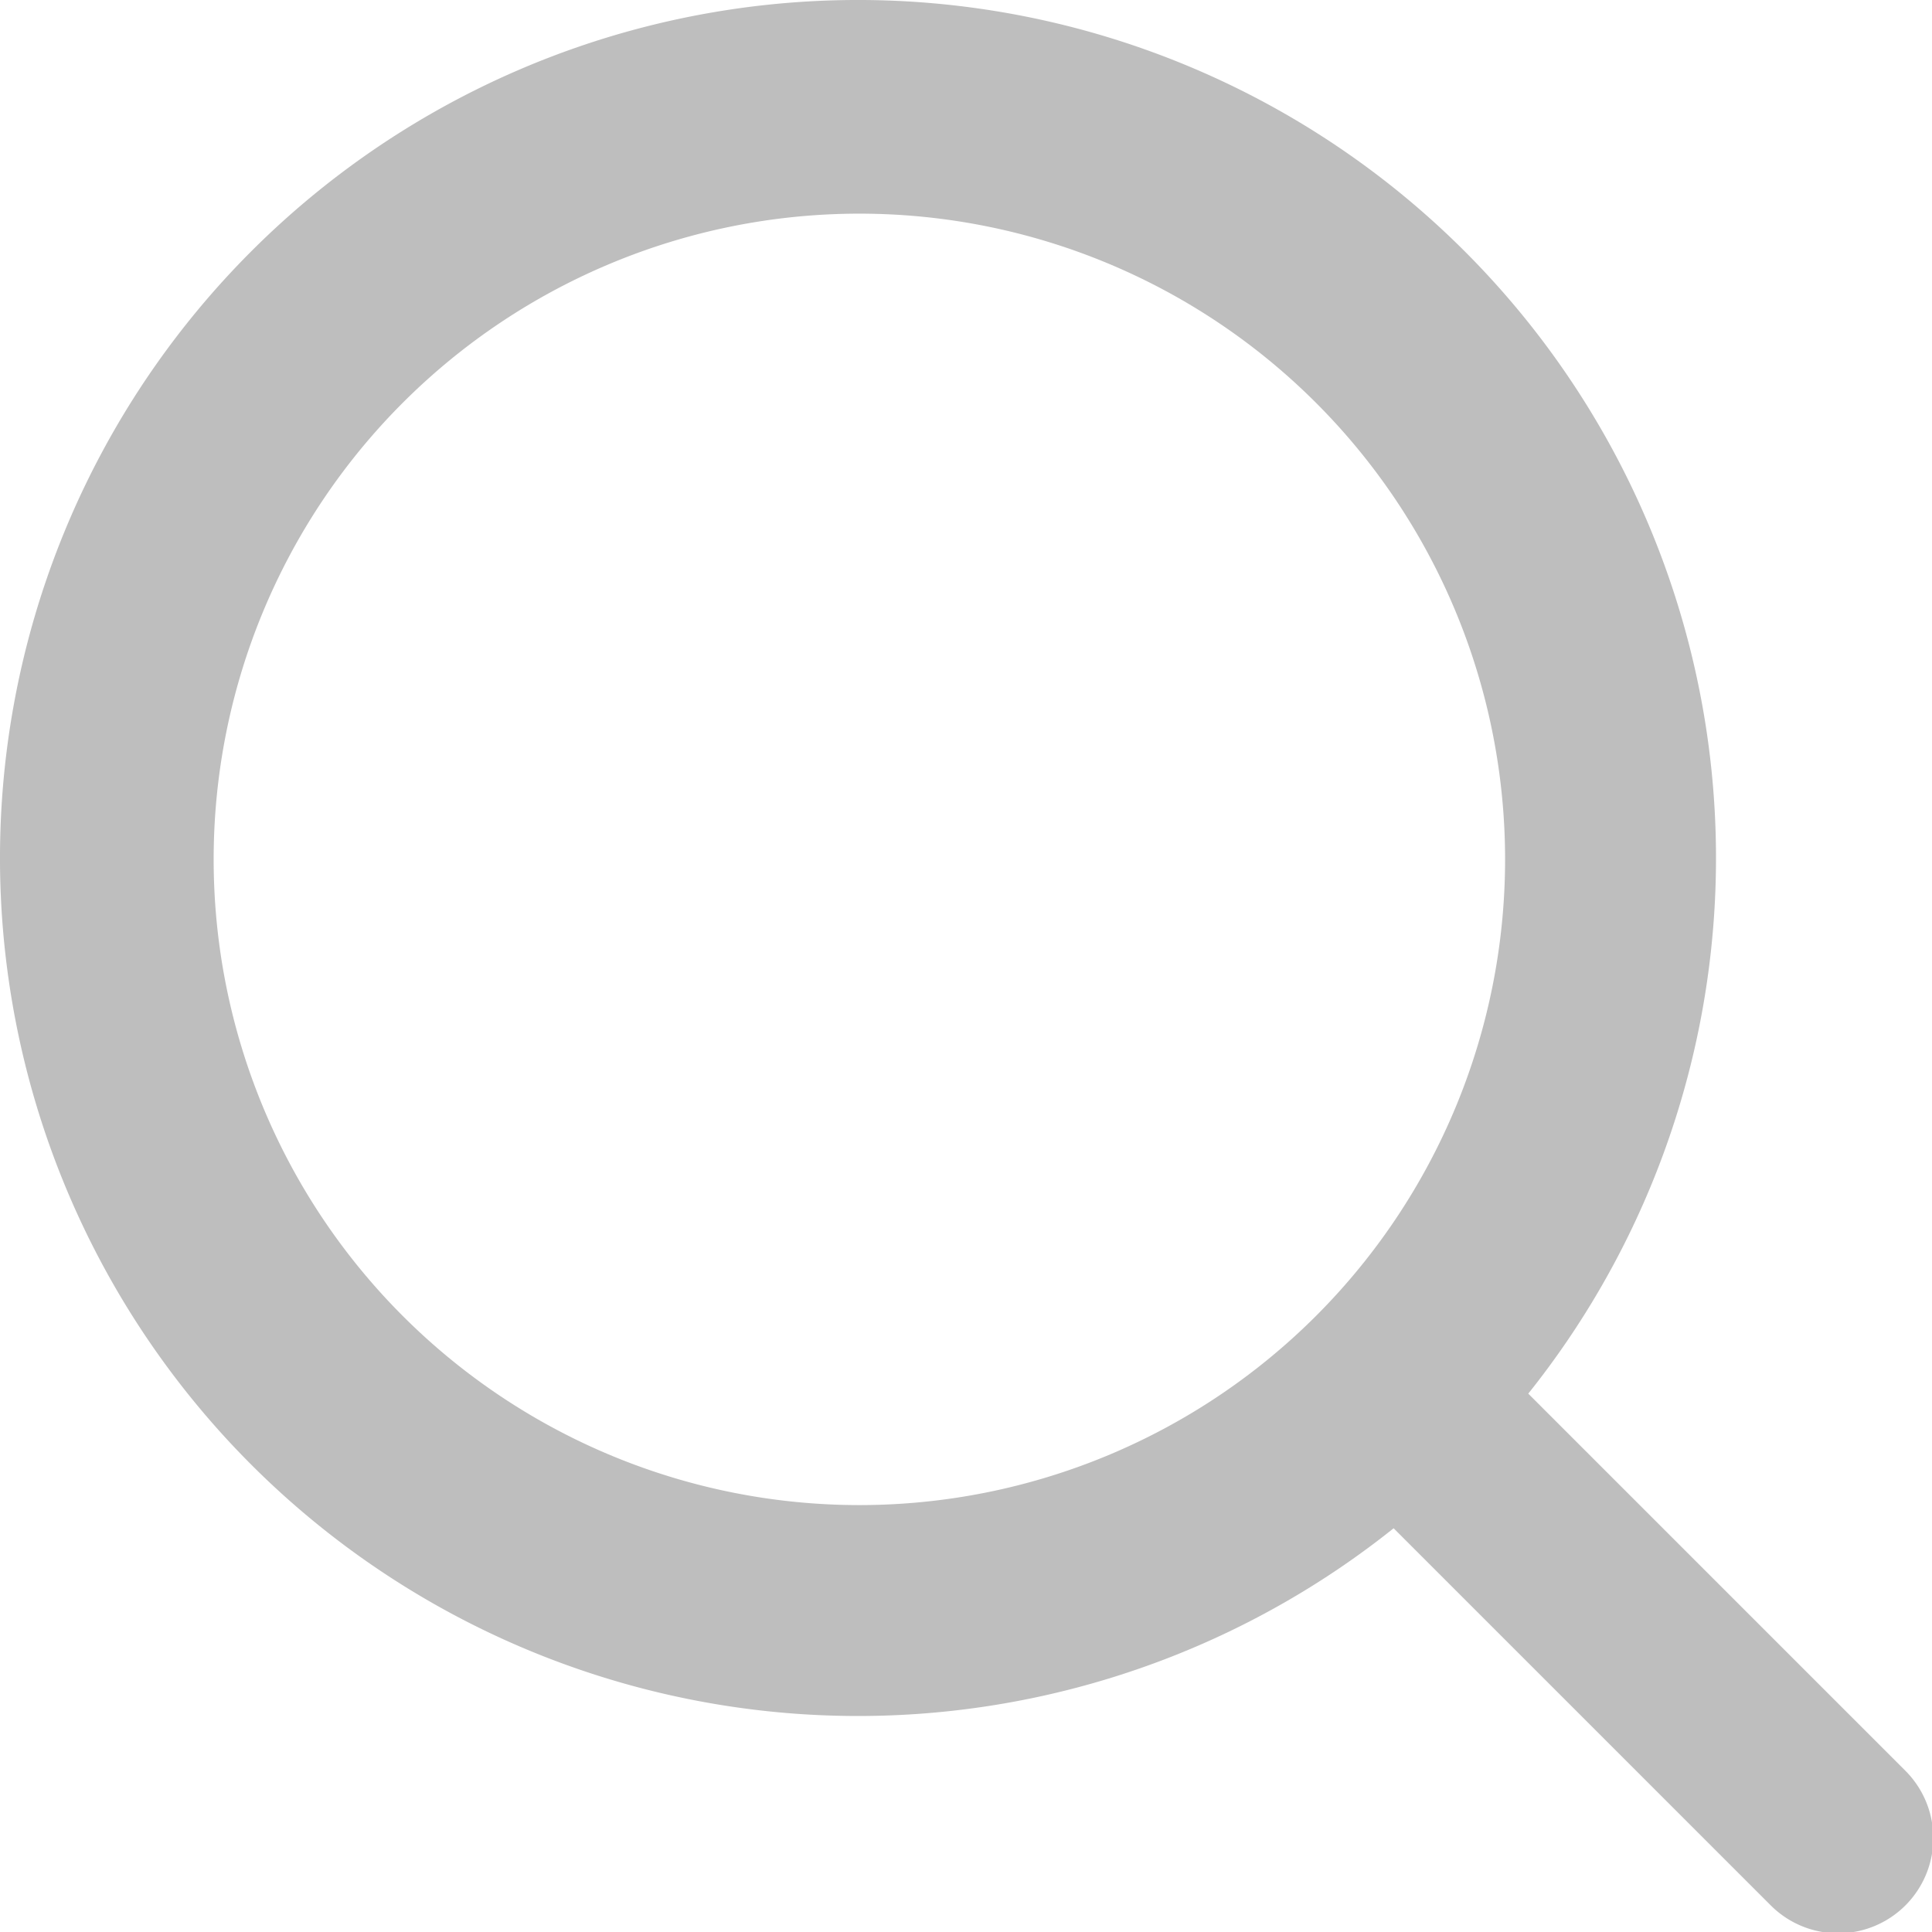
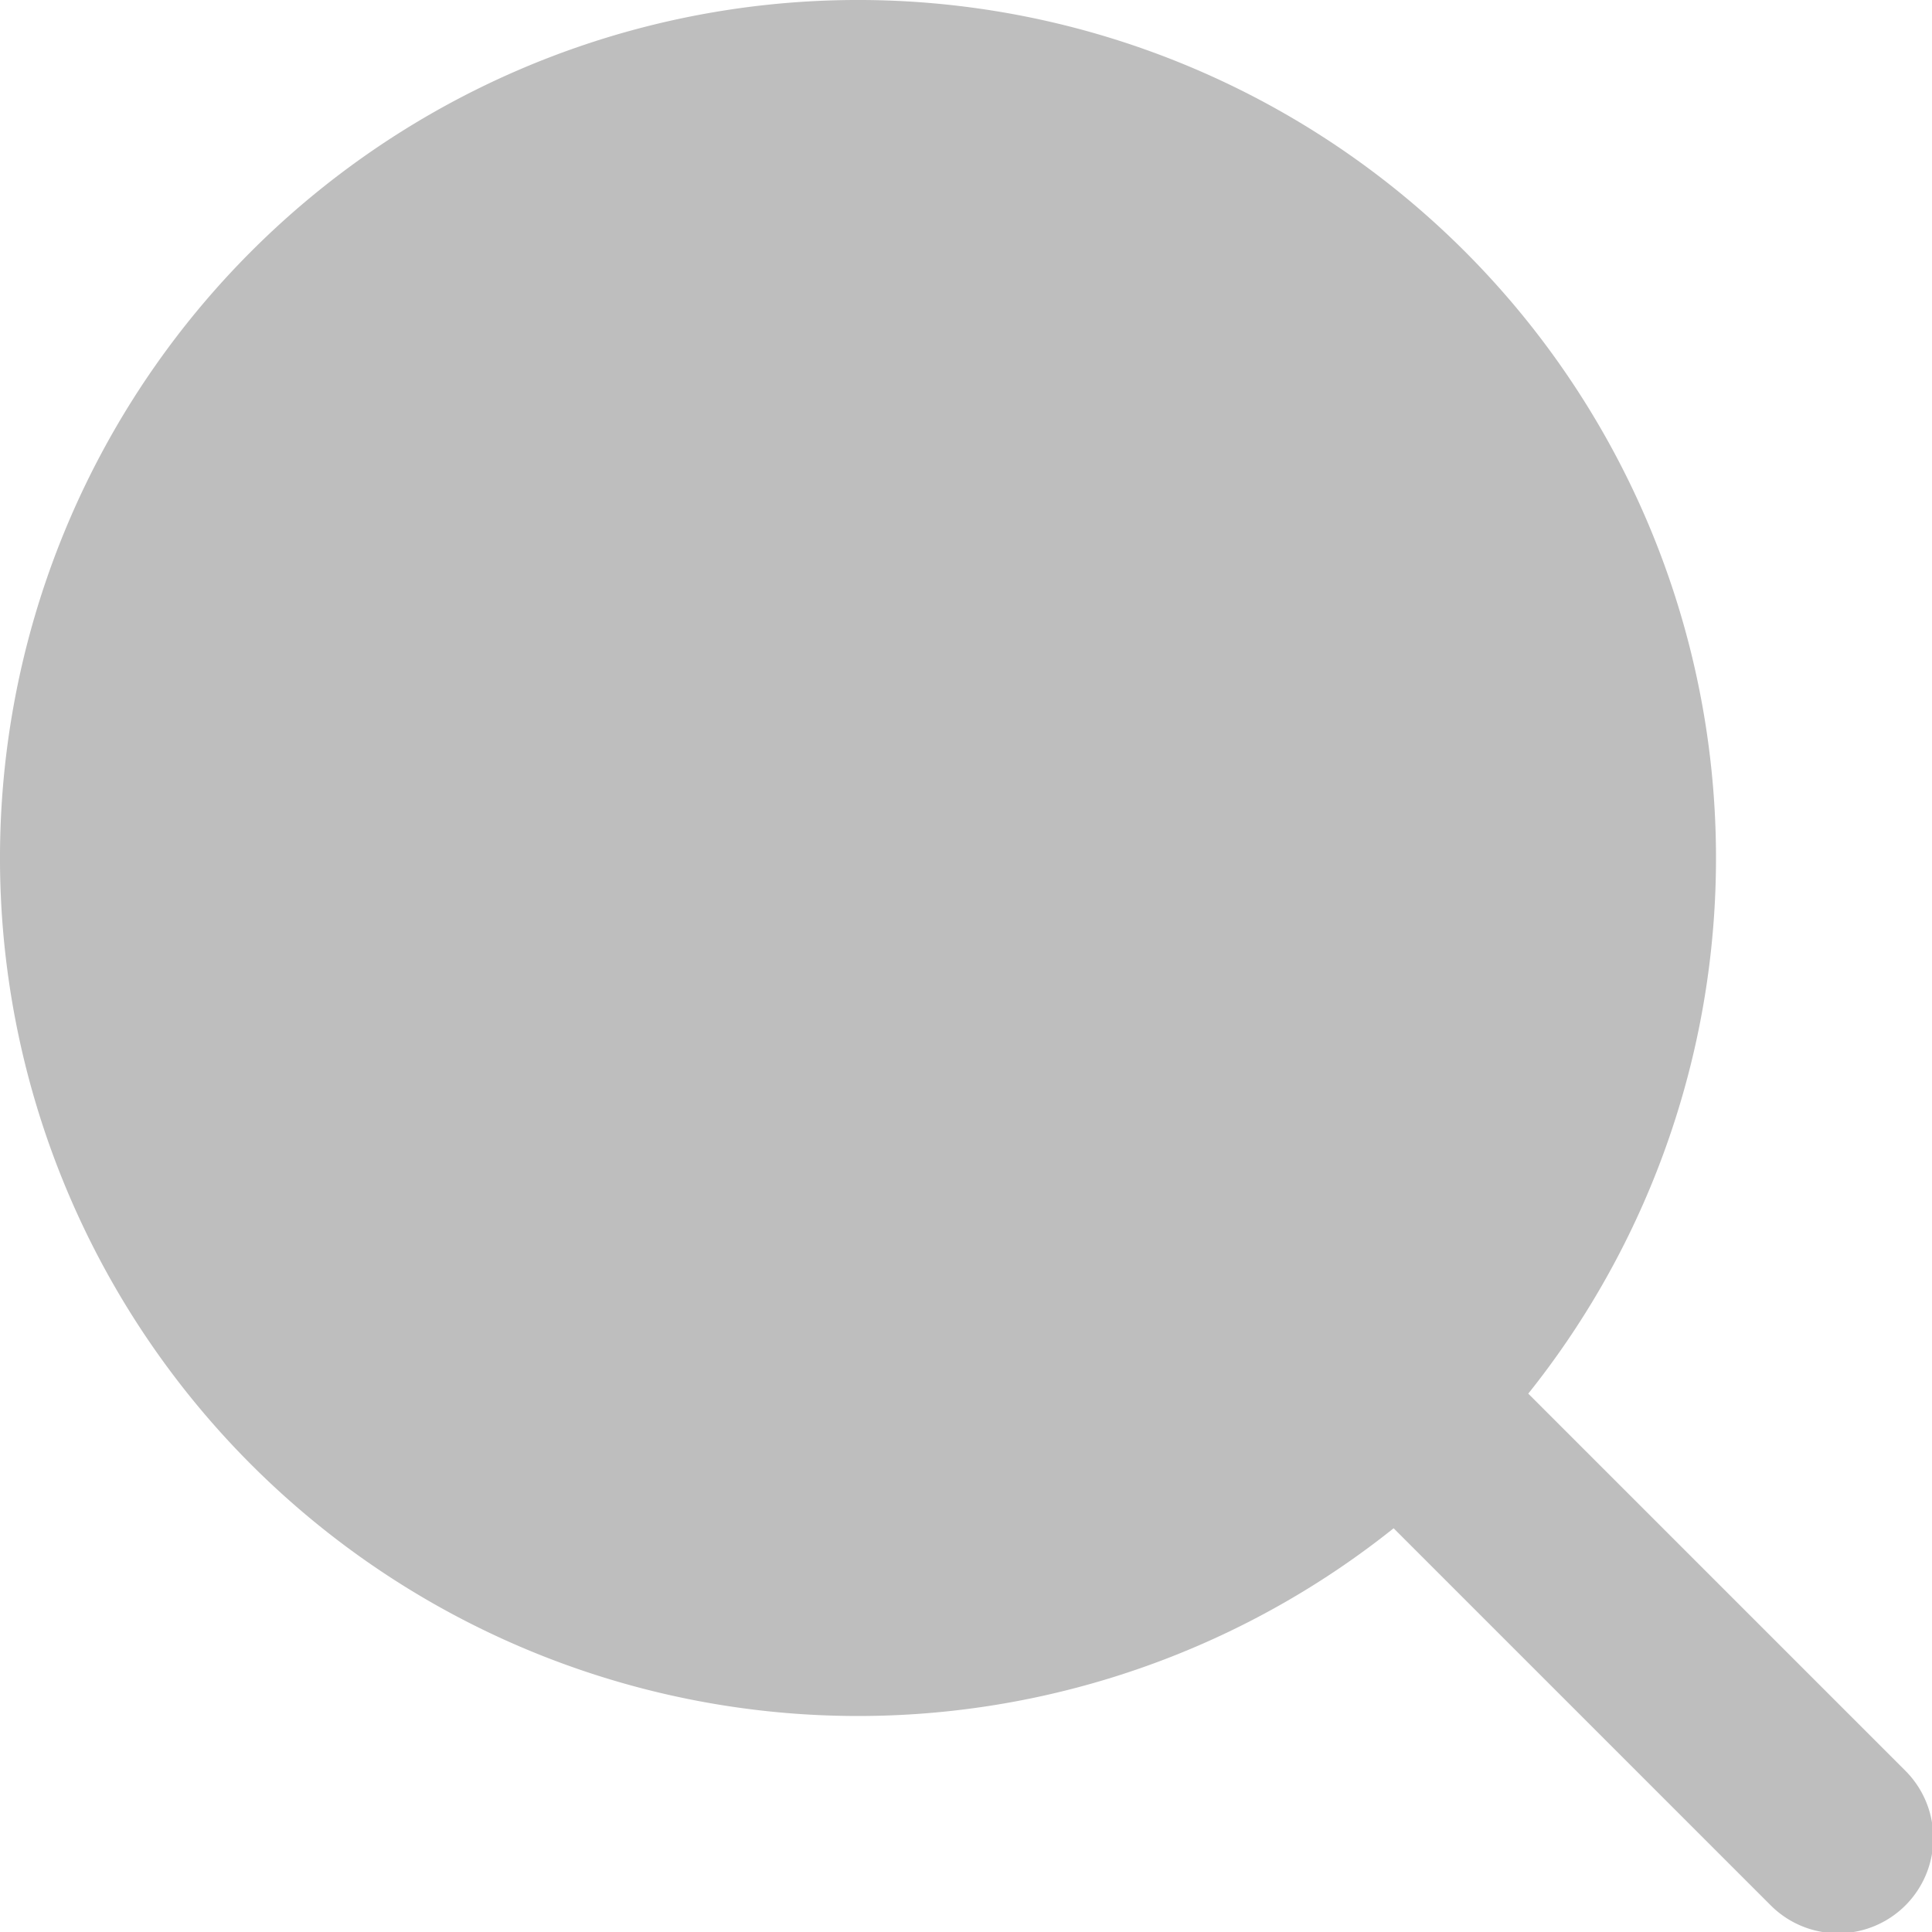
<svg xmlns="http://www.w3.org/2000/svg" width="24.008" height="24.008">
-   <path d="M23.681 22.008l-4.69-4.69a10.662 10.662 0 10-1.673 1.673l4.69 4.69a1.183 1.183 0 001.673-1.673zM2.655 10.679a8.024 8.024 0 118.024 8.024 8.024 8.024 0 01-8.024-8.024z" fill="#bebebe" />
+   <path d="M23.681 22.008l-4.69-4.69a10.662 10.662 0 10-1.673 1.673l4.69 4.69a1.183 1.183 0 001.673-1.673zM2.655 10.679z" fill="#bebebe" />
</svg>